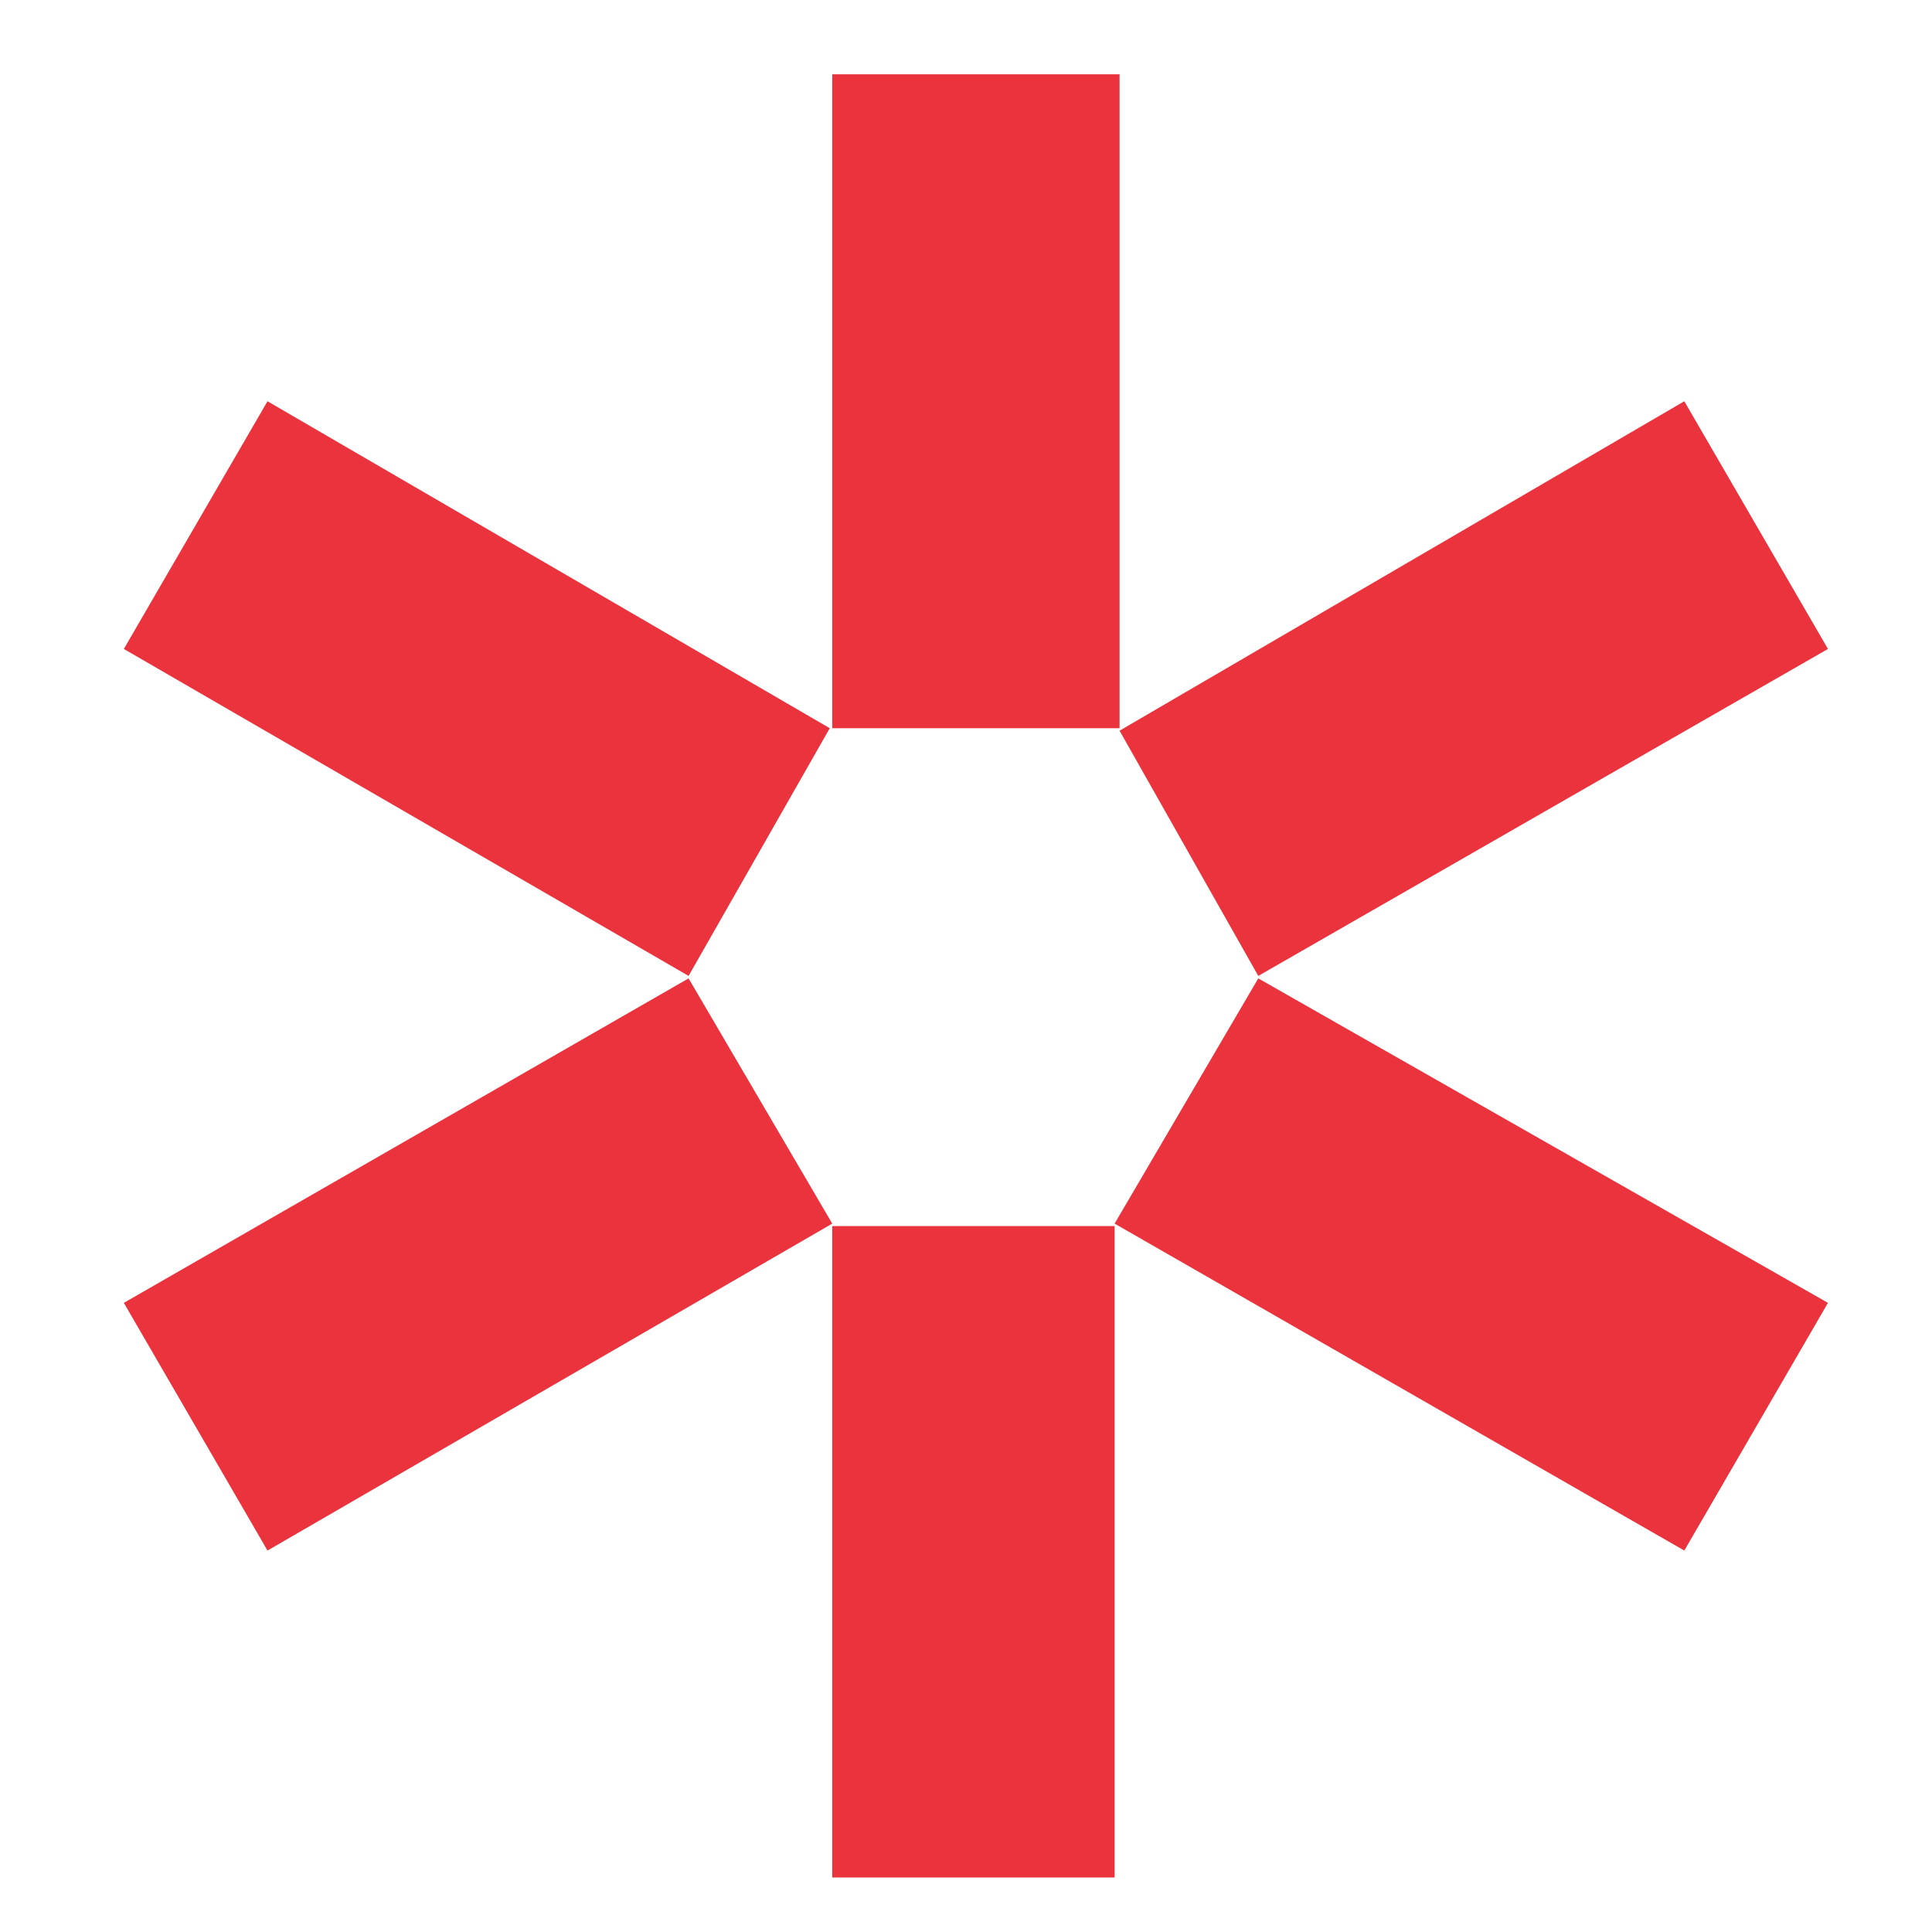
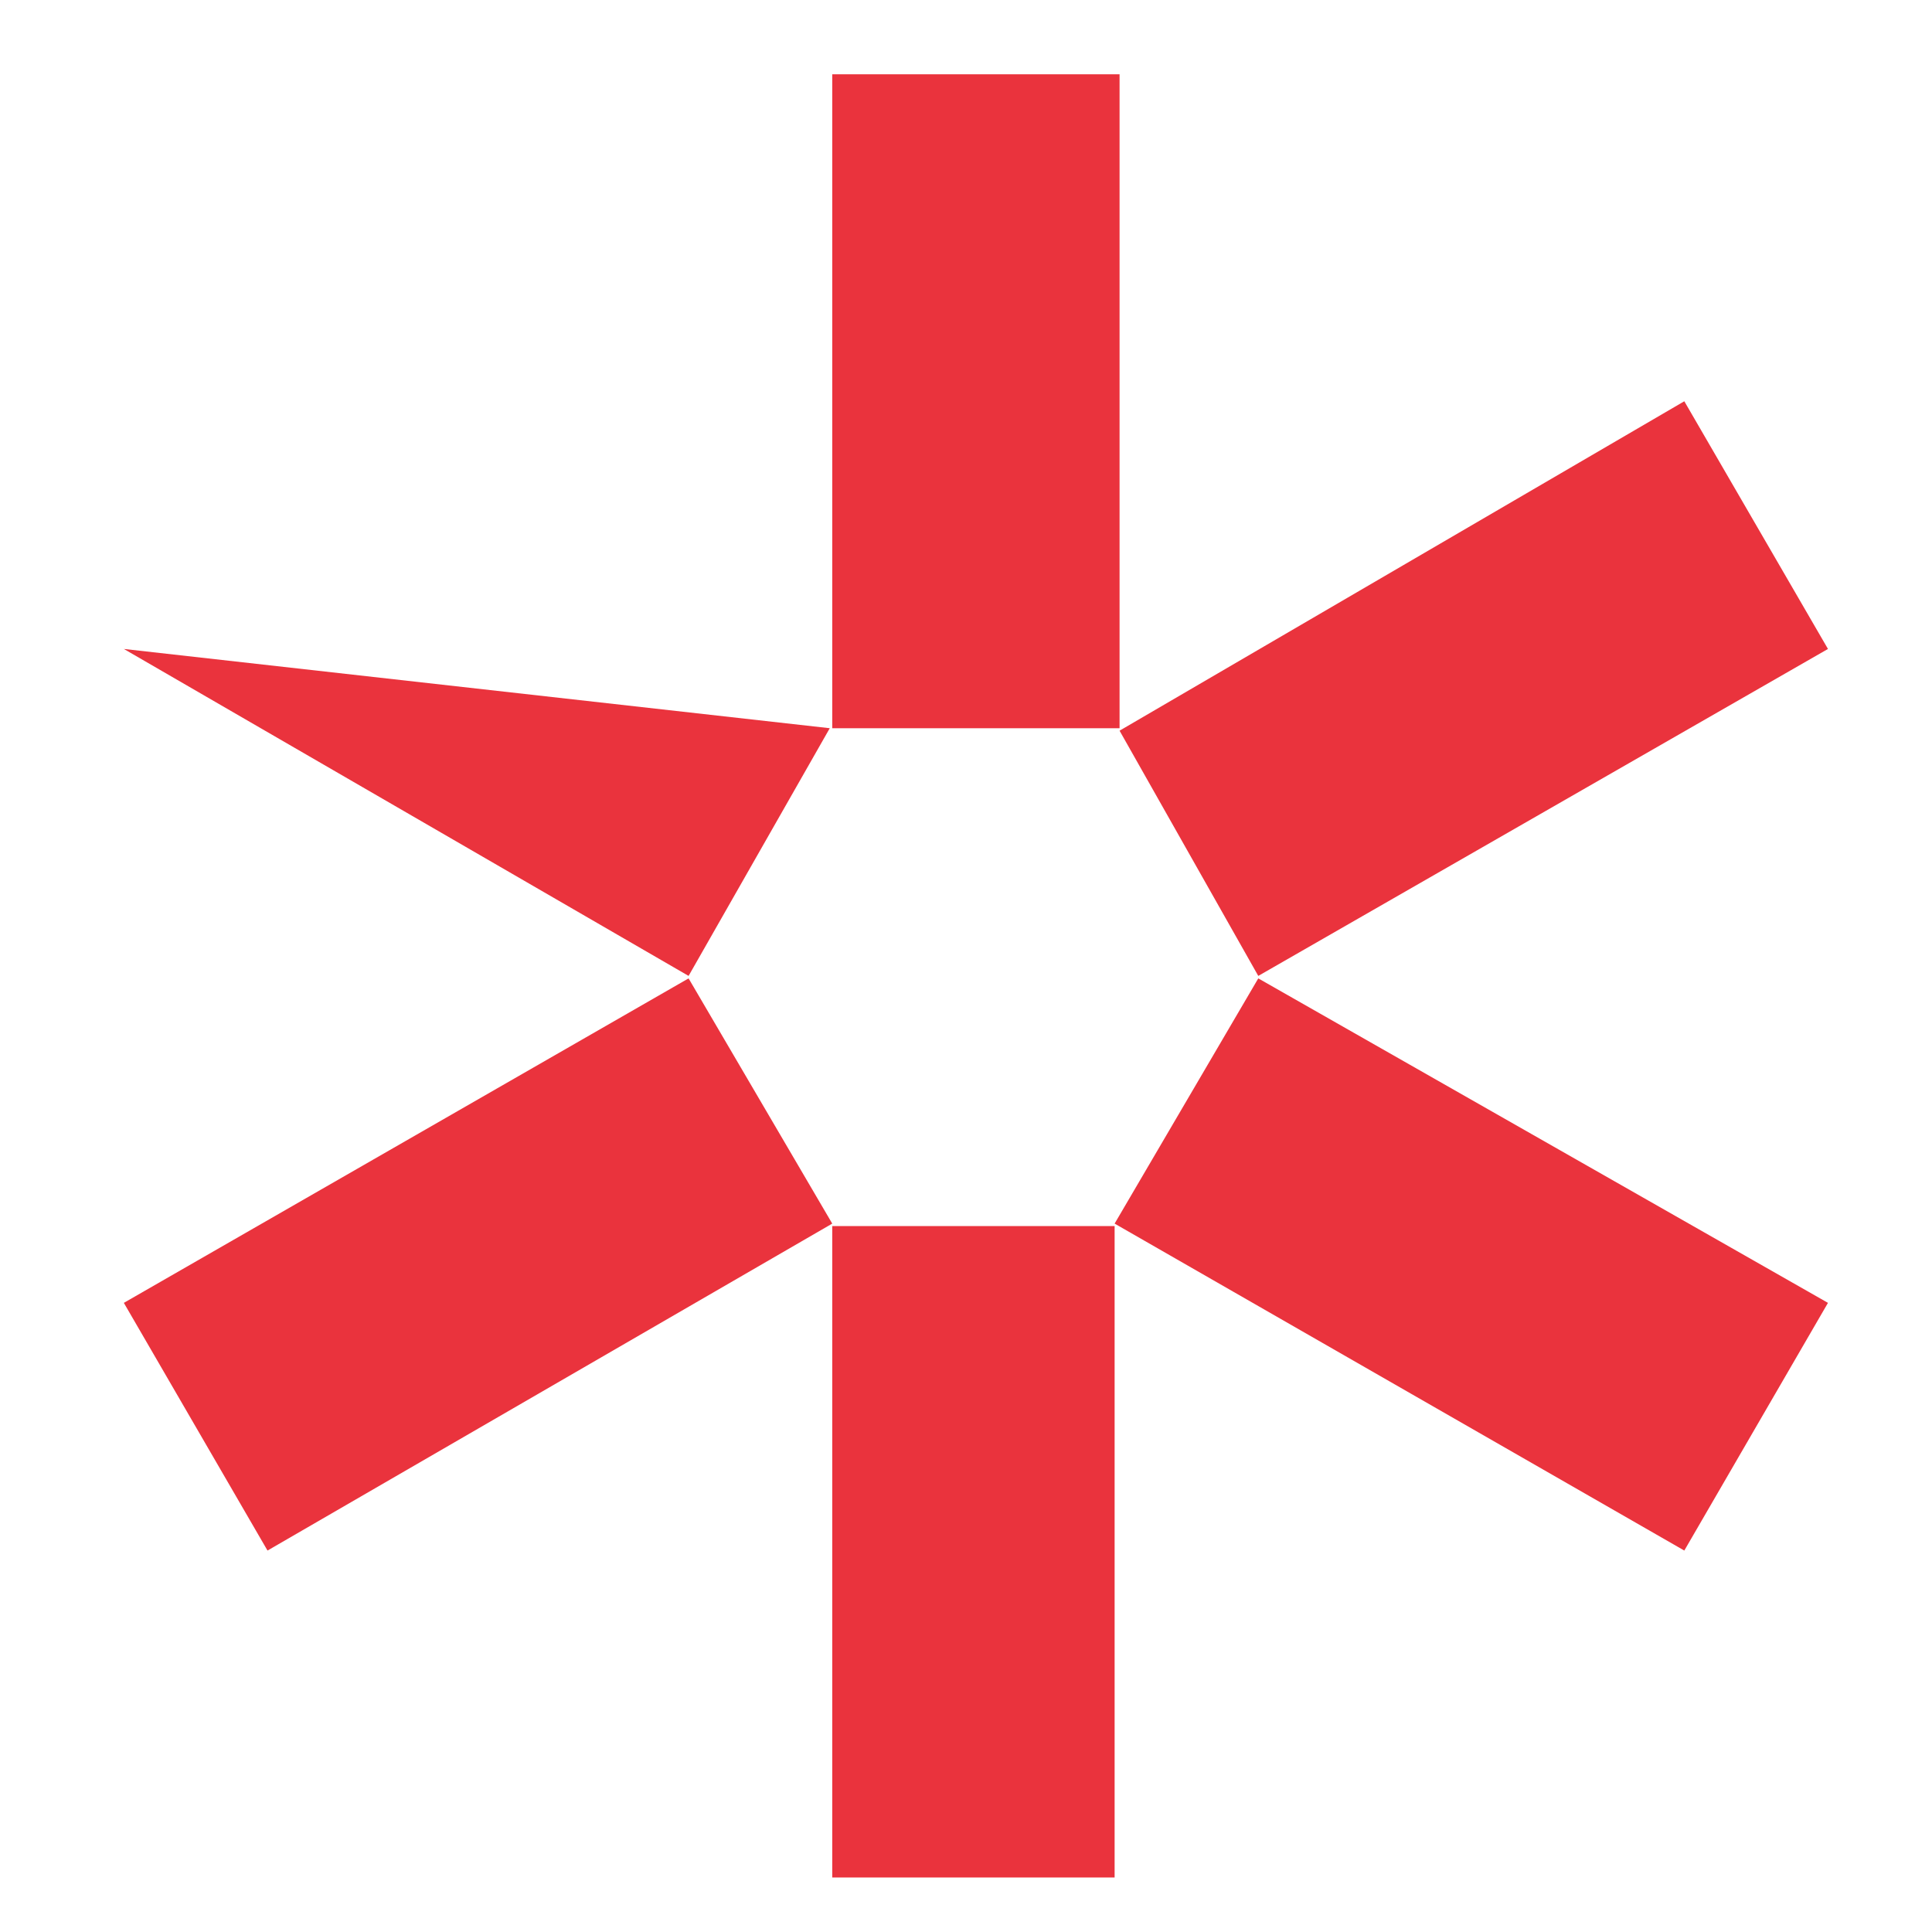
<svg xmlns="http://www.w3.org/2000/svg" width="78" height="78" viewBox="0 0 78 78" fill="none">
-   <path d="M33.6 29.4V3H45.2V29.4H33.6ZM27.8 39.4L5 26.2L10.8 16.2L33.5 29.4L27.8 39.4ZM50.8 39.4L45.2 29.5L68 16.2L73.8 26.2L50.8 39.4ZM68 62.6L45 49.4L50.8 39.5L73.8 52.6L68 62.6ZM10.8 62.6L5 52.6L27.8 39.5L33.6 49.4L10.8 62.6ZM33.6 75.8V49.5H45V75.8H33.6Z" fill="#EA333D" />
+   <path d="M33.6 29.4V3H45.2V29.4H33.6ZM27.8 39.4L5 26.2L33.5 29.4L27.8 39.4ZM50.8 39.4L45.2 29.5L68 16.2L73.8 26.2L50.8 39.4ZM68 62.6L45 49.4L50.8 39.5L73.8 52.6L68 62.6ZM10.8 62.6L5 52.6L27.8 39.5L33.6 49.4L10.8 62.6ZM33.6 75.8V49.5H45V75.8H33.6Z" fill="#EA333D" />
</svg>